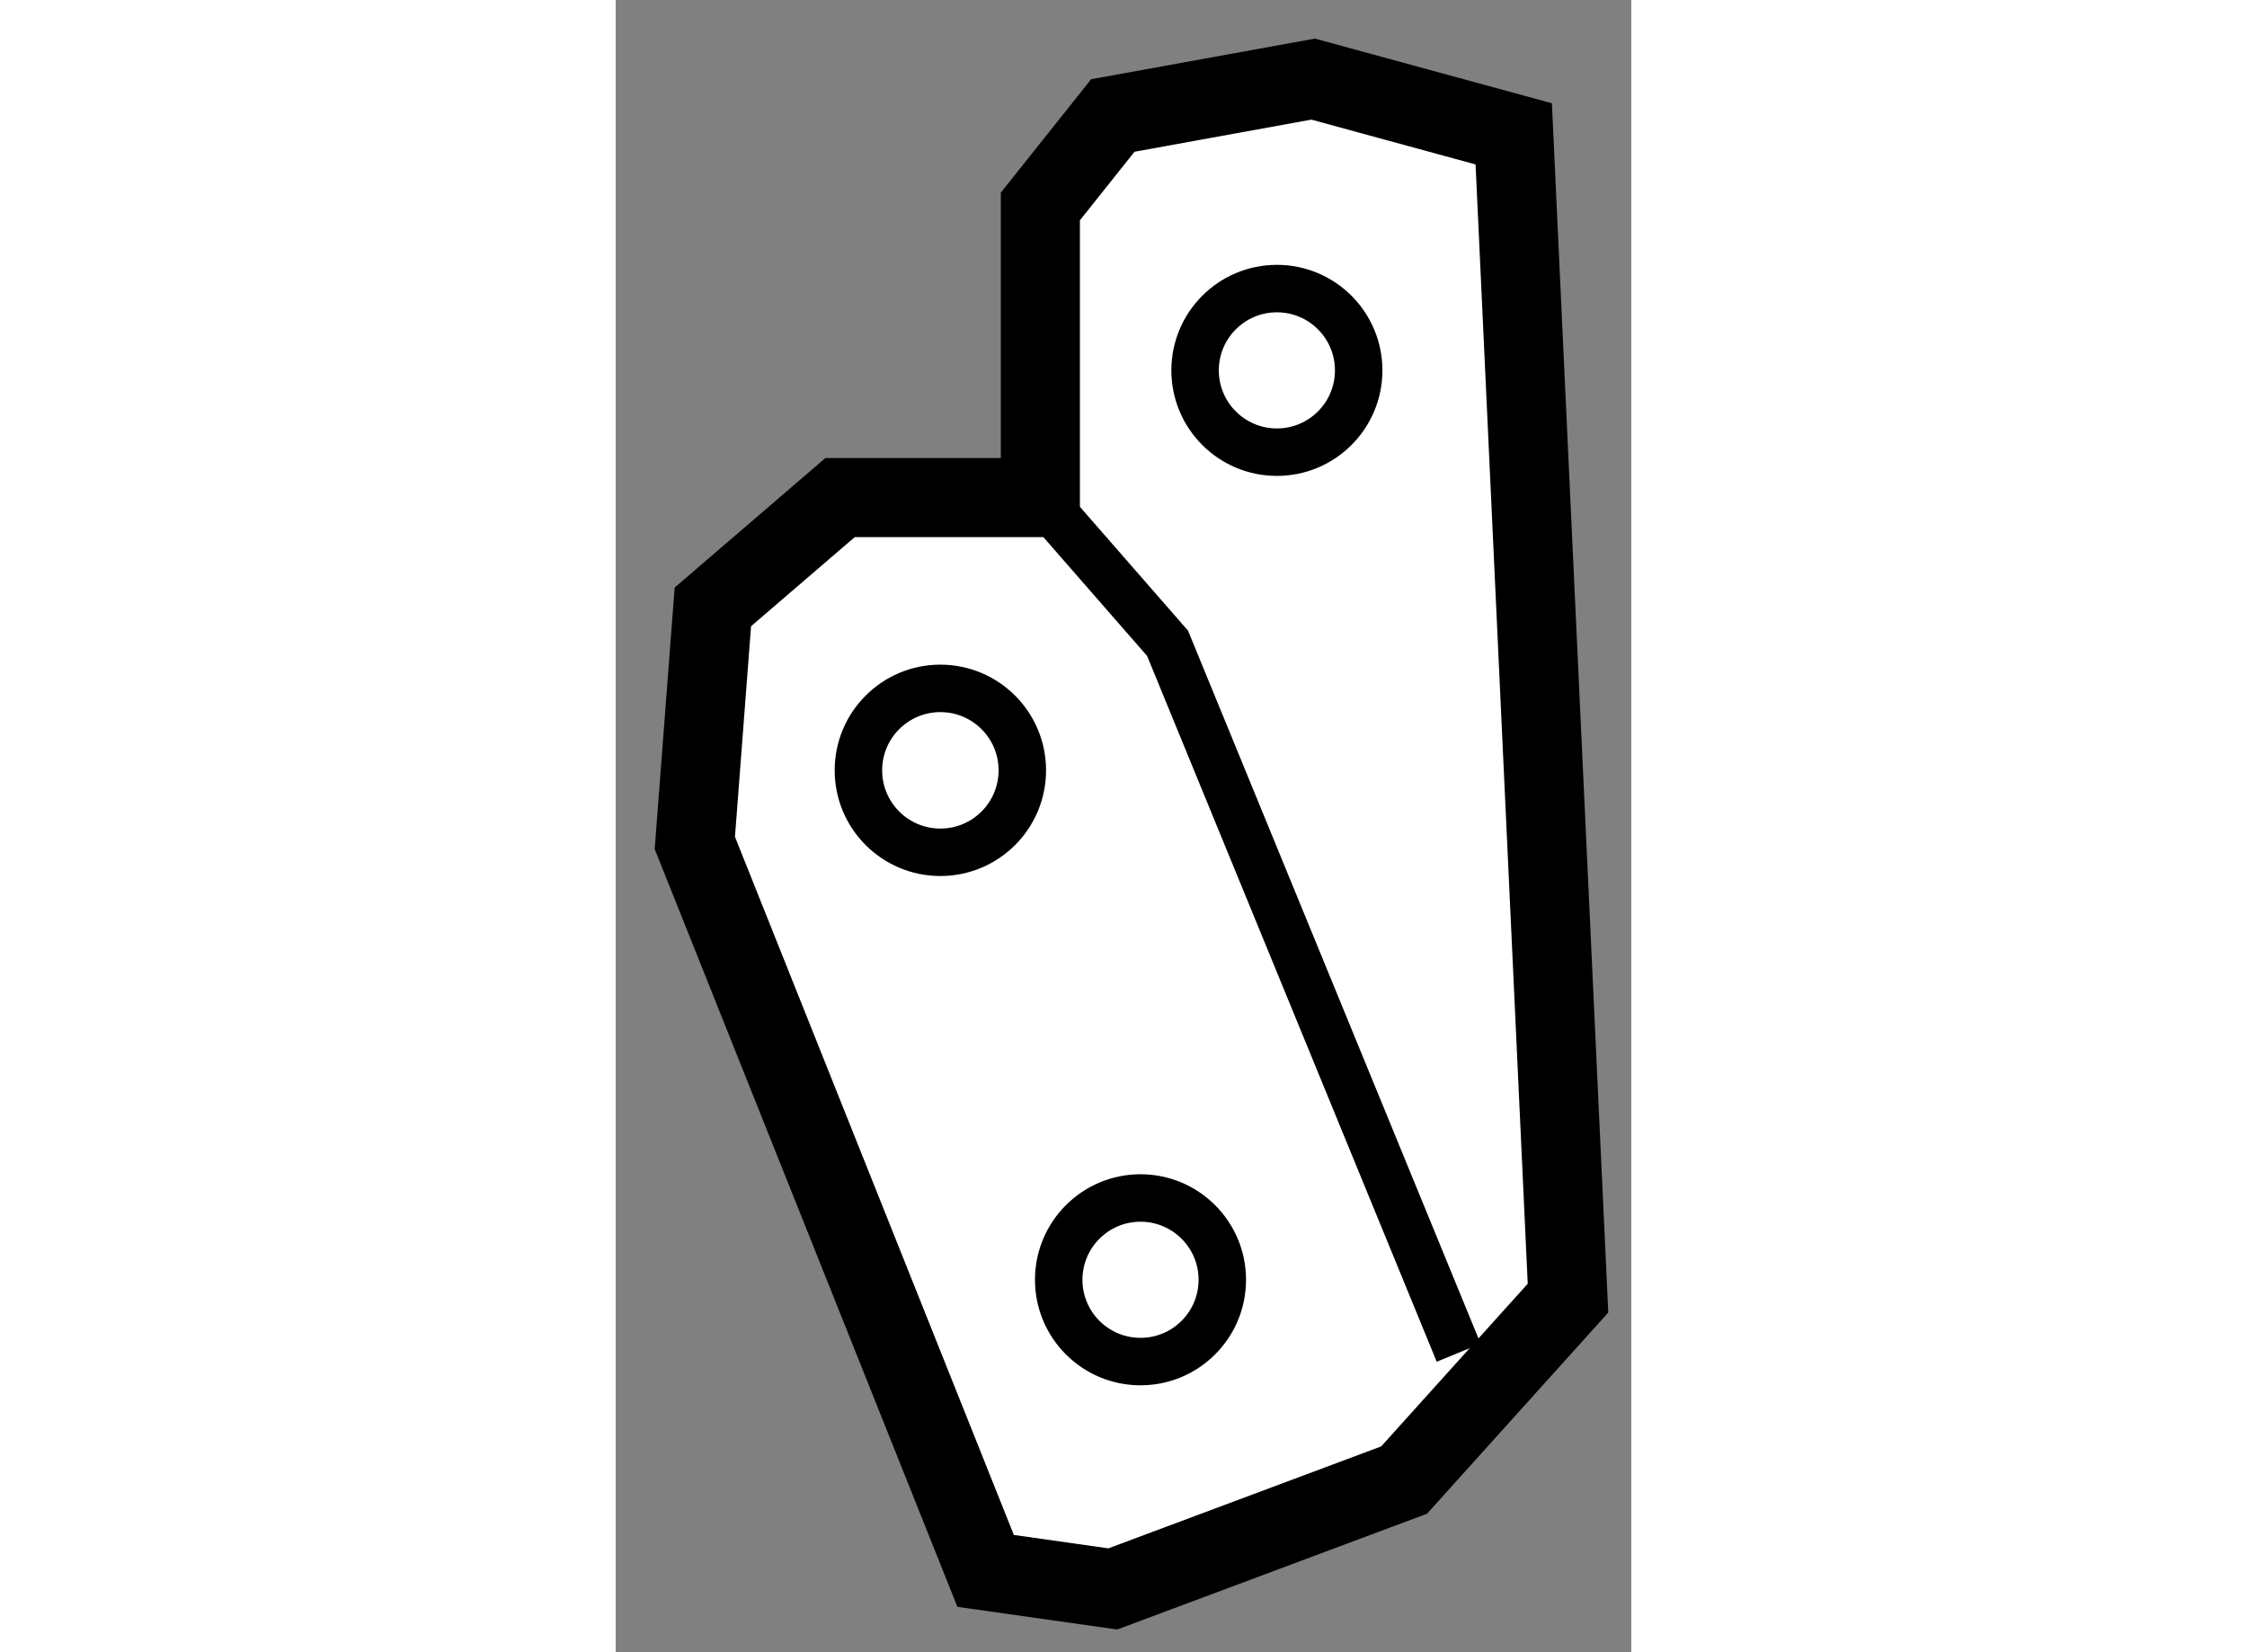
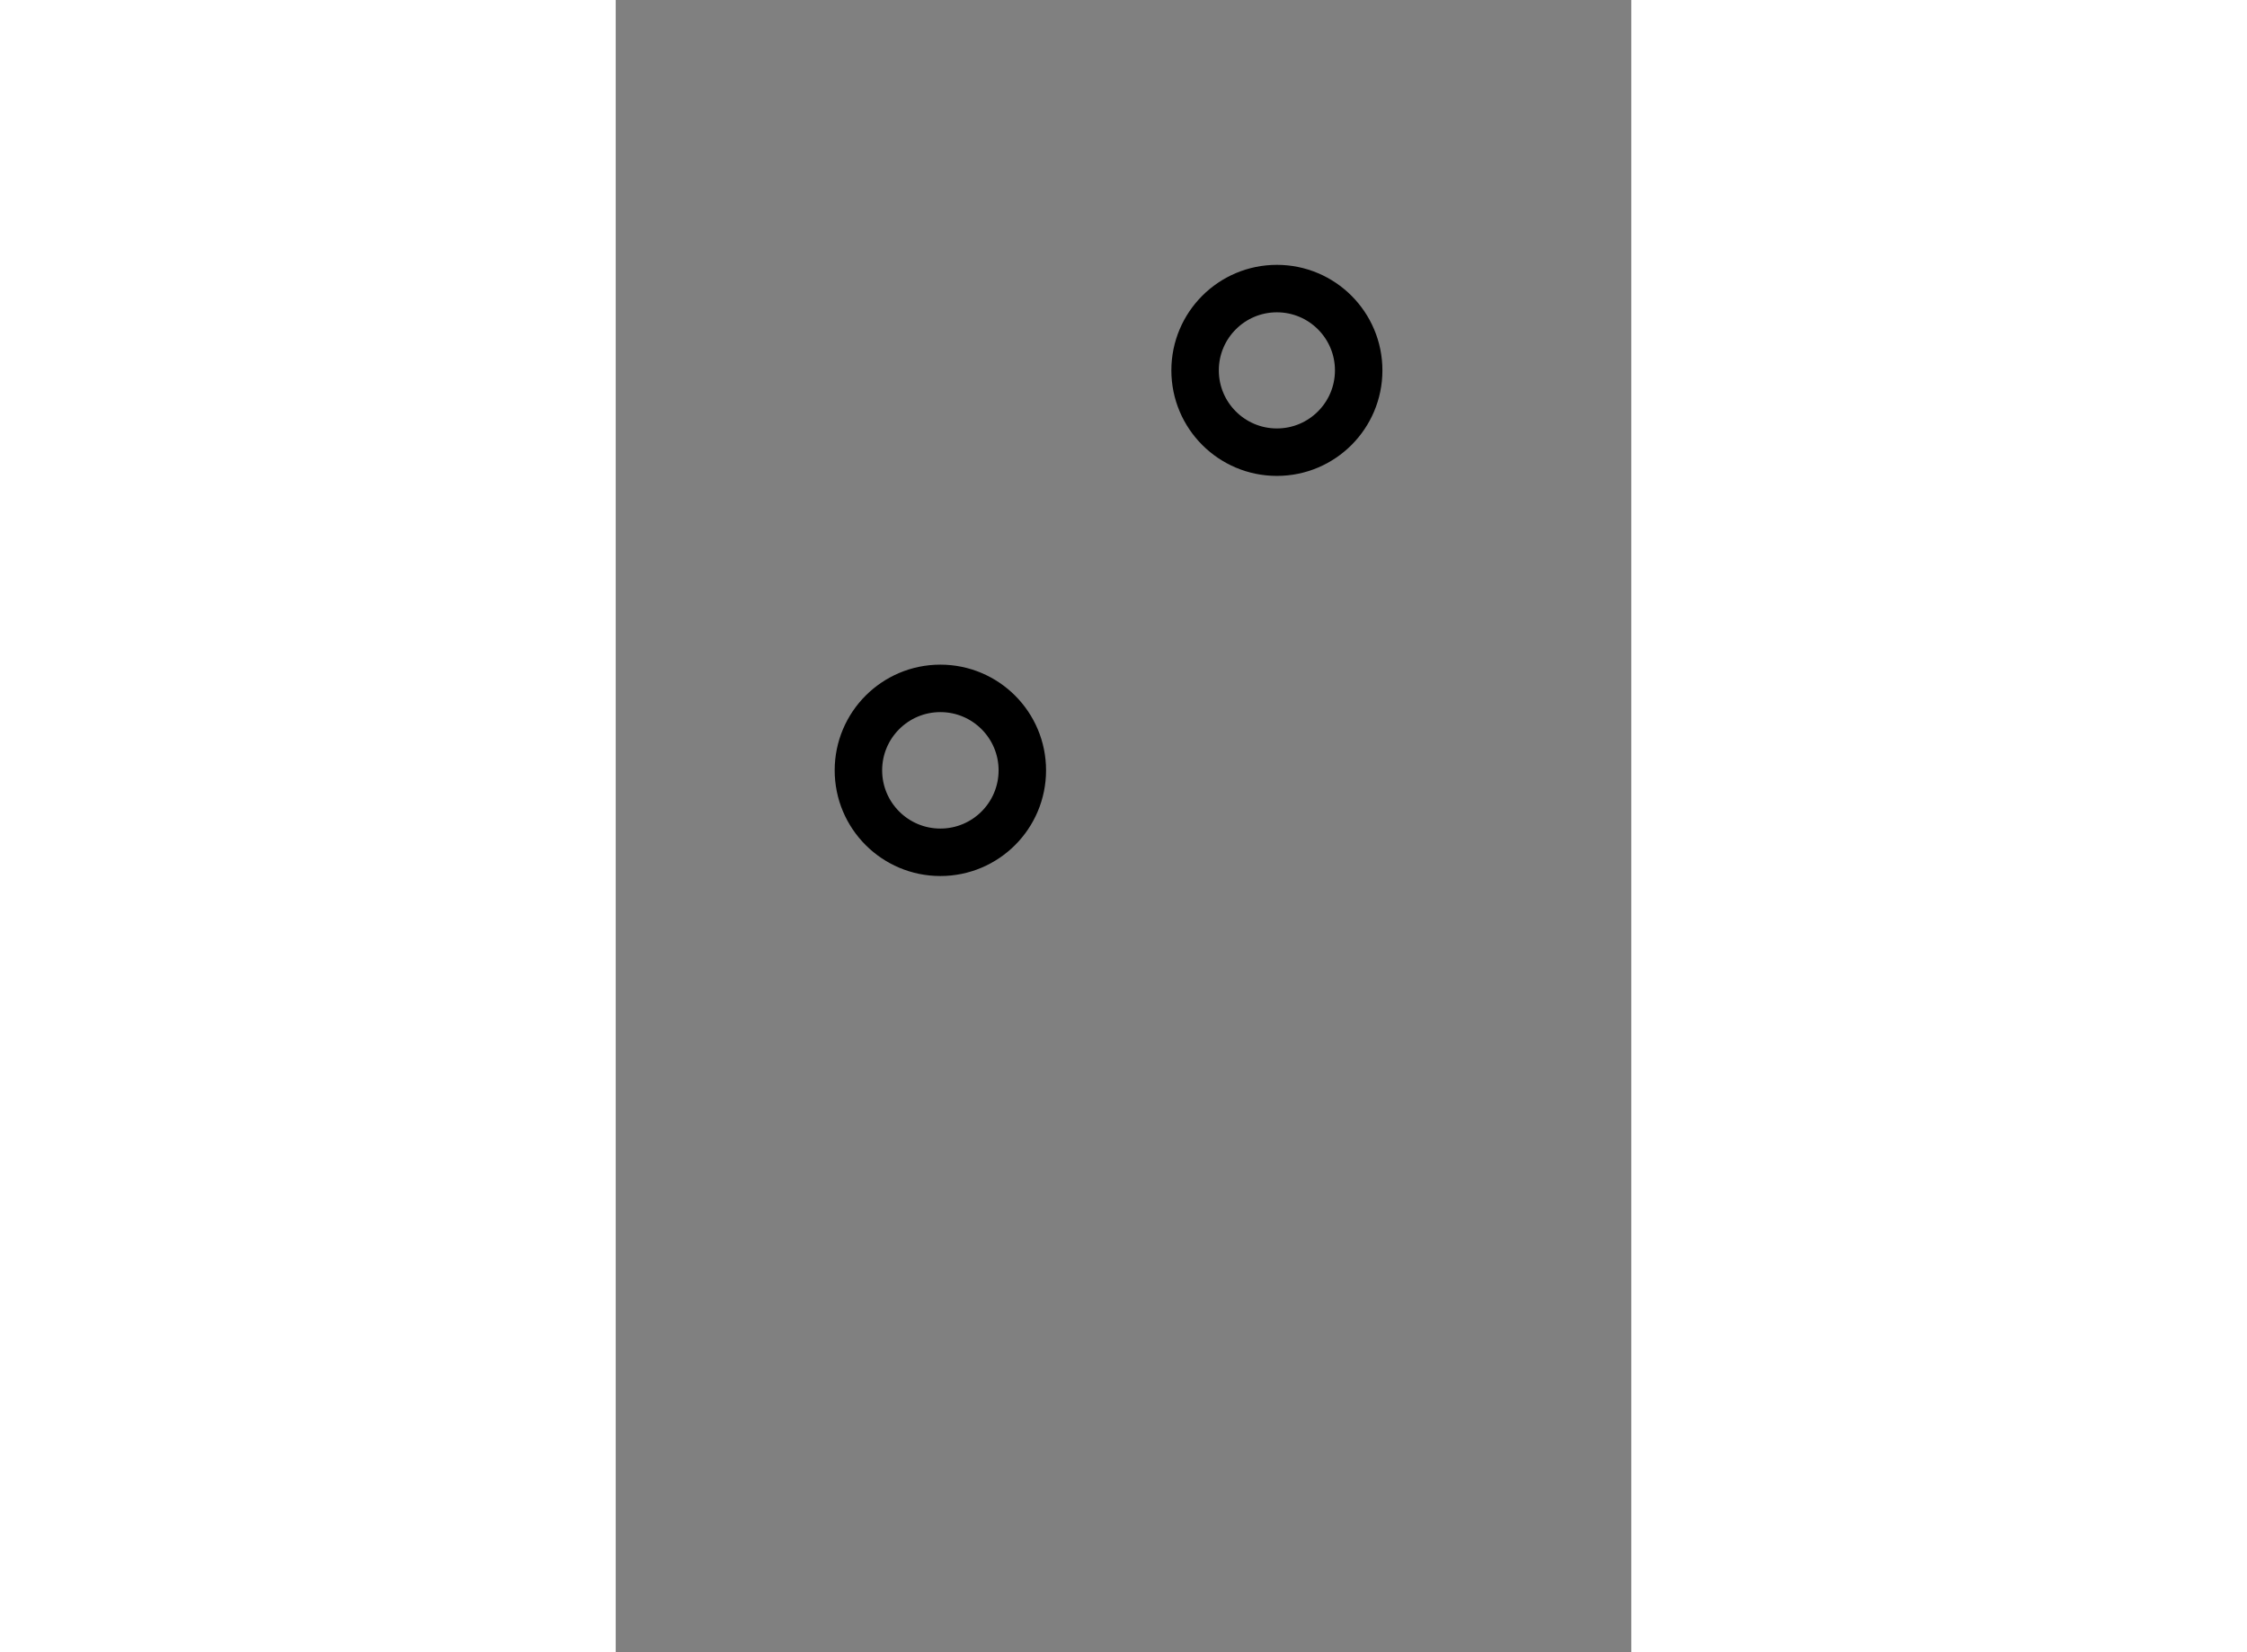
<svg xmlns="http://www.w3.org/2000/svg" version="1.1" x="0px" y="0px" width="244.8px" height="180px" viewBox="102.212 102.489 6.419 10.443" enable-background="new 0 0 244.8 180" xml:space="preserve">
  <rect x="102.212" y="102.489" width="6.419" height="10.443" fill="#808080" stroke="none" />
  <g>
-     <polygon fill="#FFFFFF" stroke="#000000" stroke-width="0.5" points="104.896,105.634 103.63,105.634 102.826,106.325     102.712,107.817 104.55,112.418 105.354,112.532 107.195,111.844 108.231,110.694 107.888,103.335 106.62,102.989     105.354,103.219 104.896,103.794   " />
-     <polyline fill="none" stroke="#000000" stroke-width="0.3" points="104.896,105.634 105.7,106.555 107.54,111.039   " />
    <circle fill="none" stroke="#000000" stroke-width="0.3" cx="104.264" cy="107.358" r="0.518" />
-     <circle fill="none" stroke="#000000" stroke-width="0.3" cx="105.529" cy="110.578" r="0.517" />
    <circle fill="none" stroke="#000000" stroke-width="0.3" cx="106.391" cy="104.83" r="0.517" />
  </g>
</svg>